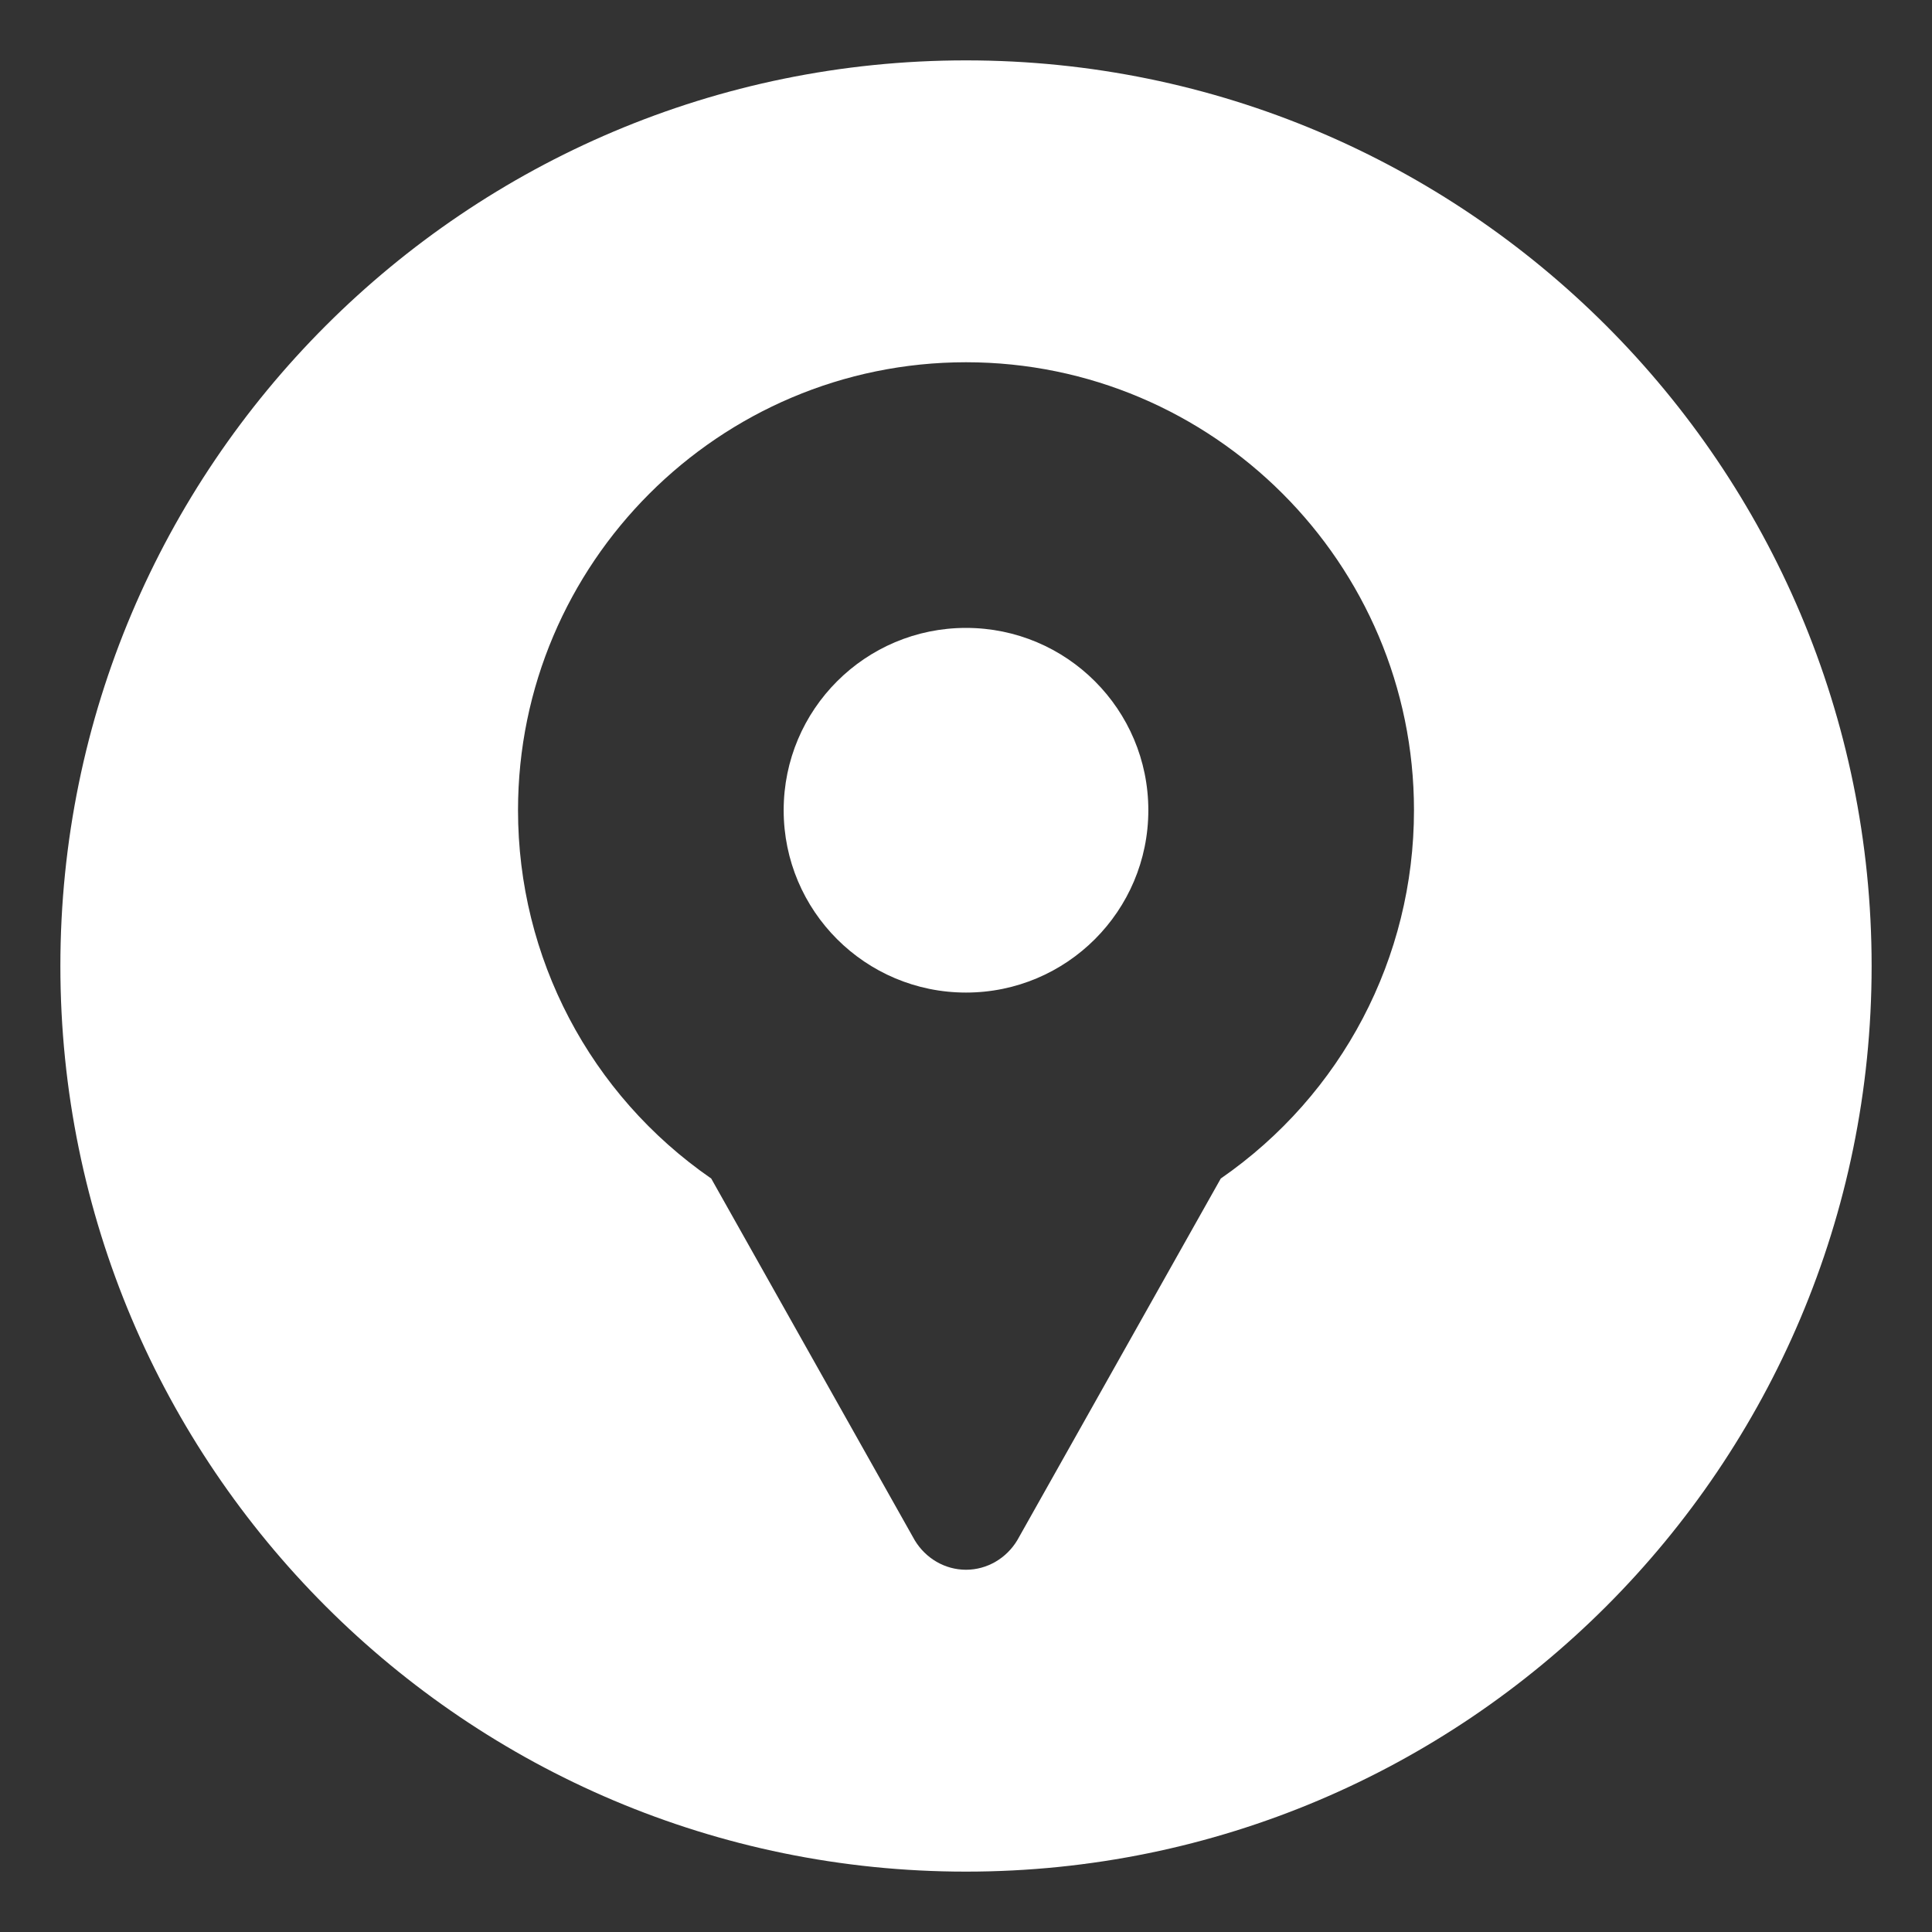
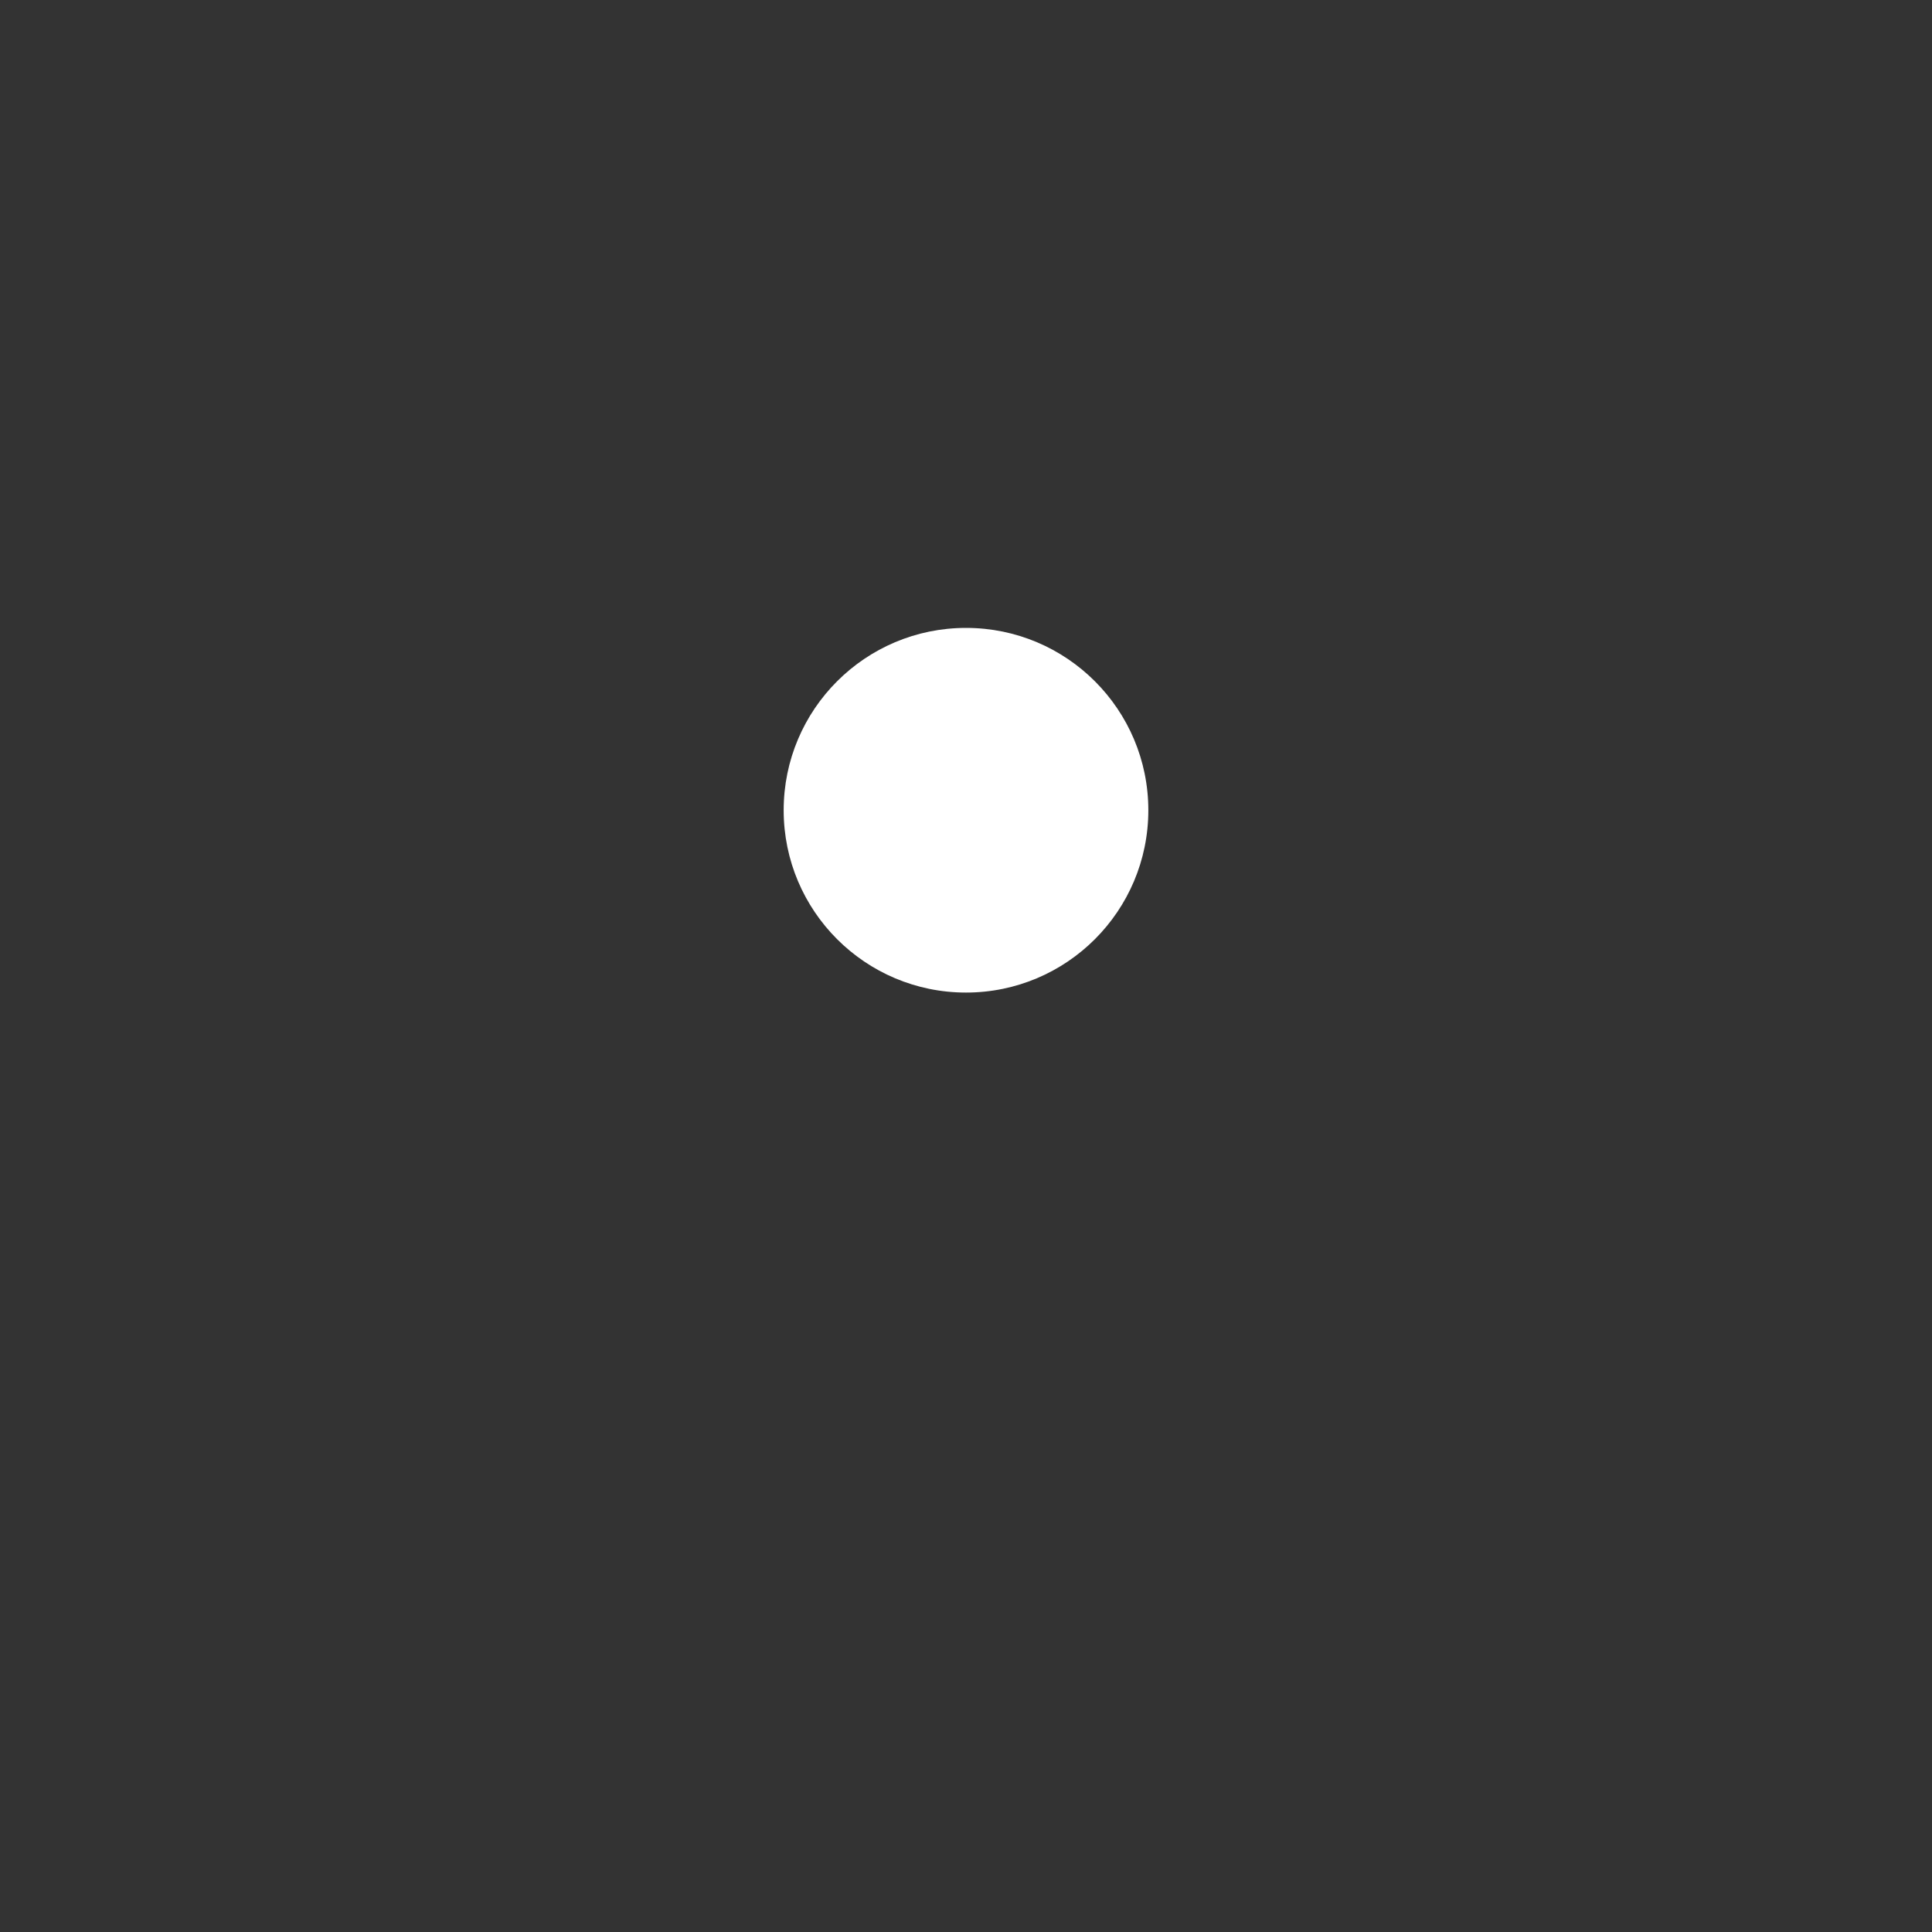
<svg xmlns="http://www.w3.org/2000/svg" id="Layer_2" enable-background="new 0 0 32 32" viewBox="0 0 32 32">
  <rect x="0" y="0" width="32" height="32" fill="#333333" stroke="none" />
  <g>
    <circle cx="16" cy="13.42" r="3.02" fill="#000000" style="fill: rgb(255, 255, 255);" />
-     <path d="m16 1c-8.28 0-15 6.72-15 15 0 8.28 6.72 15 15 15s15-6.72 15-15c0-8.28-6.72-15-15-15zm4.22 18.52-3.37 5.99c-.18.3-.5.49-.85.49s-.67-.19-.85-.49l-3.37-5.99c-2.01-1.39-3.2-3.66-3.2-6.1 0-4.09 3.33-7.42 7.42-7.42s7.42 3.33 7.42 7.42c0 2.44-1.19 4.71-3.2 6.1z" fill="#000000" style="fill: rgb(255, 255, 255);" />
  </g>
</svg>